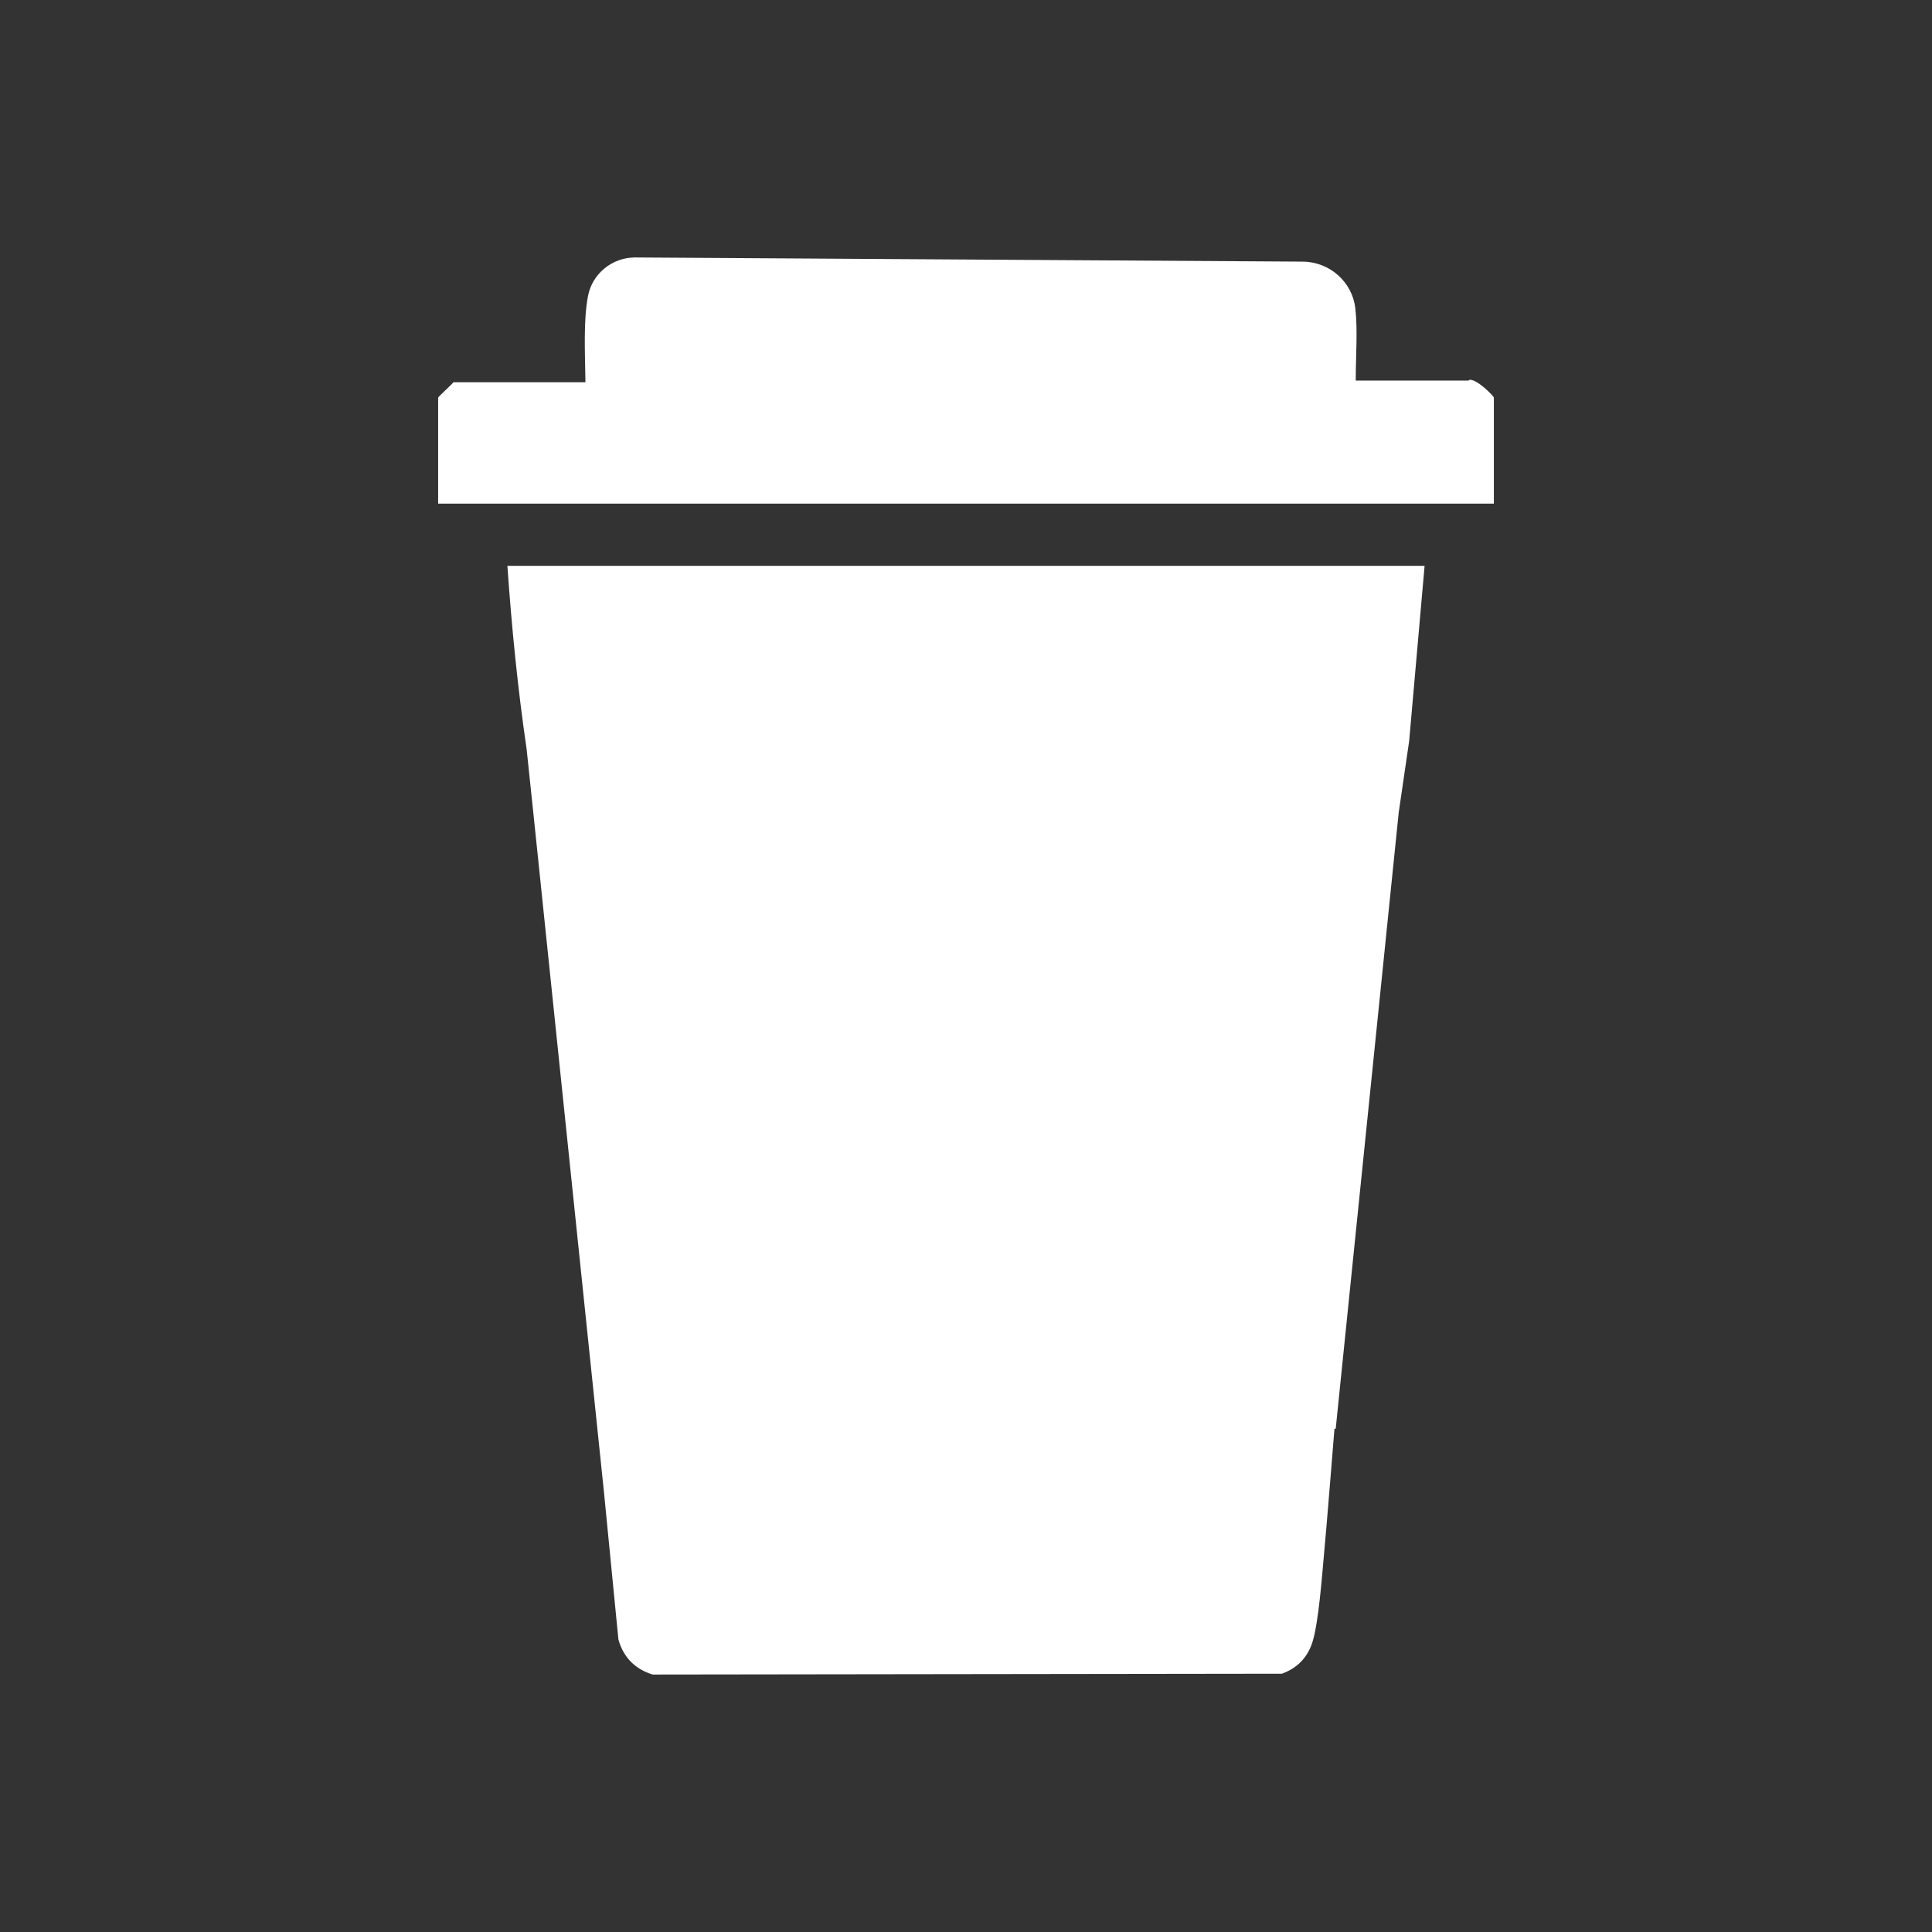
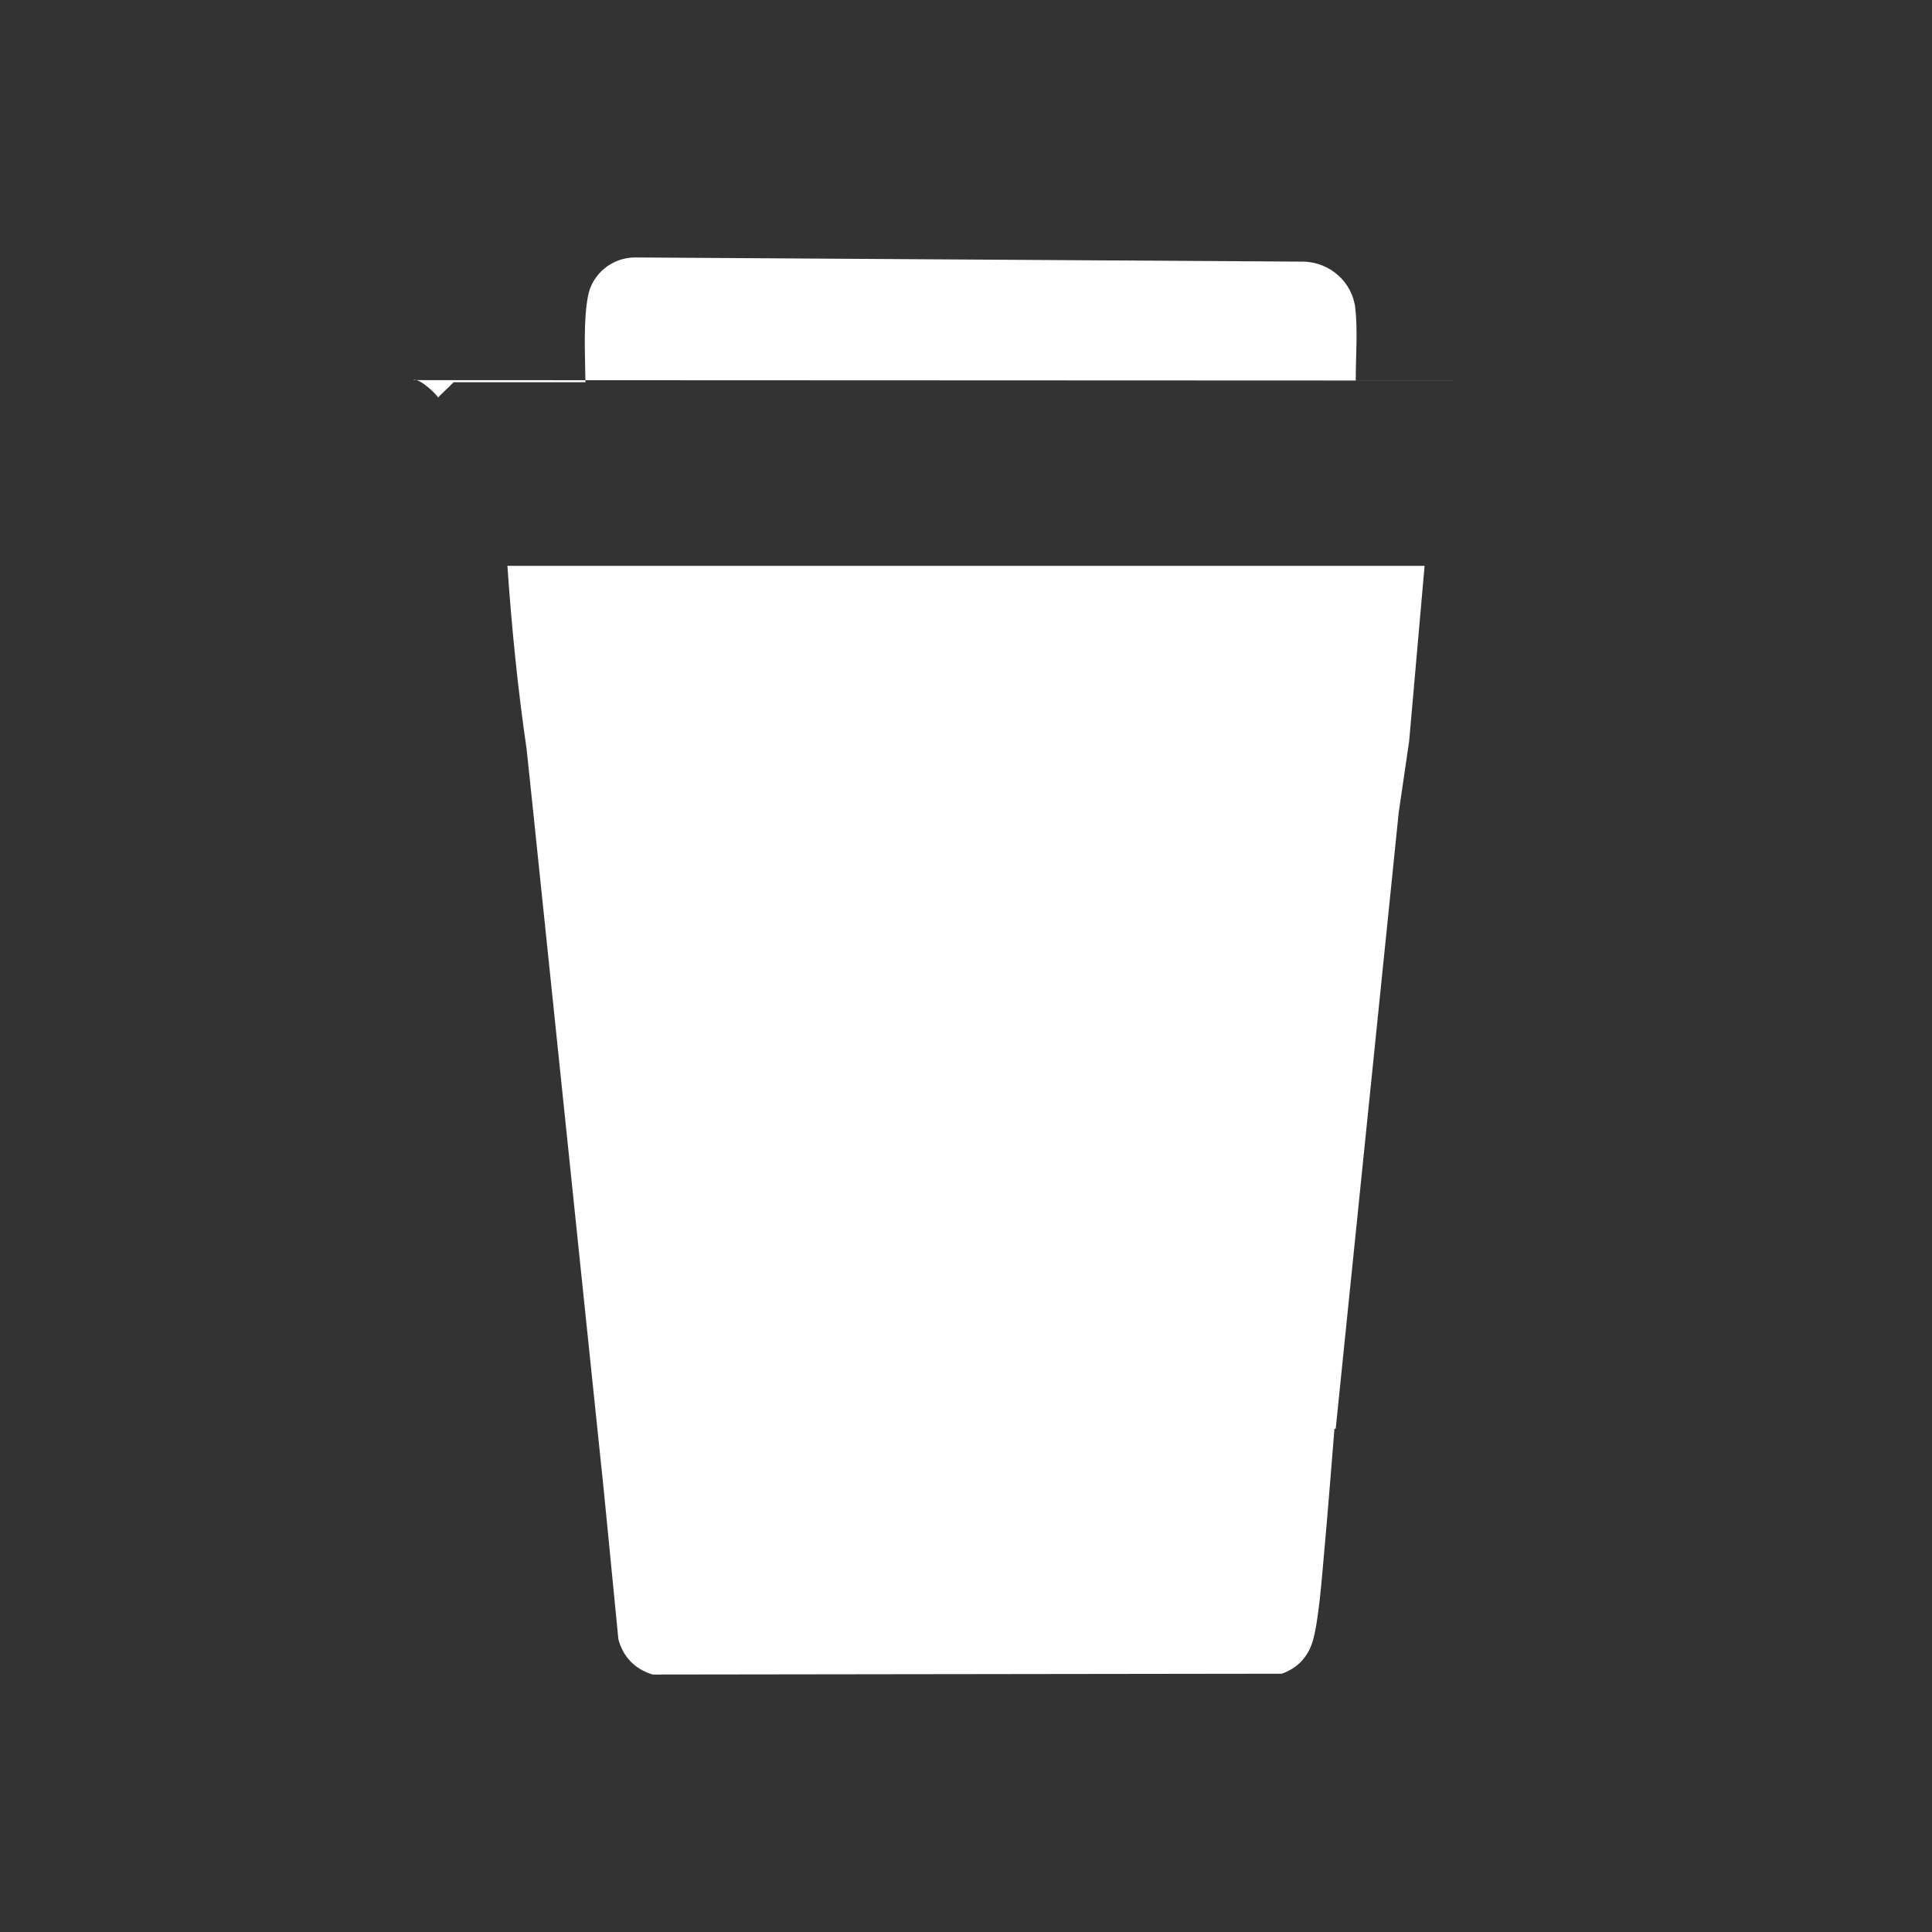
<svg xmlns="http://www.w3.org/2000/svg" viewBox="0 0 463 463" version="1.1" id="Capa_1">
  <rect x="0" y="0" width="463" height="463" fill="#333333" stroke="none" />
  <defs>
    <style>
      .st0 {
        fill: #fff;
      }
    </style>
  </defs>
  <g>
    <path d="M126.2,179.5h0l1.6,15.2,11.3,108.7,5.6,53.8,3.5,35.7c1.2,4.3,4,7.1,8.2,8.4l150.8-.2c3.6-1.3,6.1-3.8,7.3-7.5,1.5-4.7,2.3-15.7,2.8-21.2.5-5,2.5-30,2.5-30h.3s15.1-147.7,15.1-147.7l2.5-17.1,3.7-42H121.6c1,14.6,2.5,29.6,4.6,43.9Z" class="st0" />
-     <path d="M352,91.2h-27.1c0-6.1.5-12-.1-17.3-.7-6.3-6.1-11.1-12.5-11.2l-160.1-1c-5.5,0-10.3,3.9-11.3,9.3-1.1,5.9-.7,13.3-.6,20.6h-31.6c-.6.7-3.7,3.5-3.7,3.7v25.4h253v-25.4c0-.4-4.5-4.9-6-4.2Z" class="st0" />
+     <path d="M352,91.2h-27.1c0-6.1.5-12-.1-17.3-.7-6.3-6.1-11.1-12.5-11.2l-160.1-1c-5.5,0-10.3,3.9-11.3,9.3-1.1,5.9-.7,13.3-.6,20.6h-31.6c-.6.7-3.7,3.5-3.7,3.7v25.4v-25.4c0-.4-4.5-4.9-6-4.2Z" class="st0" />
  </g>
  <g id="uQFSEe">
    <g>
-       <path d="M624.7,1122.8c.9-9.9,7.8-25.9,12.6-34.7,1.6-2.9,3.2-7.9,7.3-6.1,5.8,2.7,13.7,10.8,19.3,12.7,7.3,2.5,13.6-5.6,9.2-11.8-4.1-5.9-13.1-11.8-17.7-17.7-1.3-1.7-1.7-2.5-.7-4.5.8-1.6,8.2-11.4,9.5-12.4s2.5-1.1,3.9-.3l26,17c7.8,2.1,13.4-6,8.5-12.6-5.2-7-15.2-13.5-20.3-20.4s-.3-3.9,1.5-6c1.8-2.1,6.9-7.2,9-8.7s2.4-1,3.8,0l27,17.8c8,2.3,14-5.9,8.5-12.7-5-6.2-14-12.3-18.5-18.5-1.2-1.7-1.5-3.1,0-4.9,1.4-1.6,10-7.7,12.1-9,1.9-1.1,2.2-1.3,4.2-.3,7.3,3.6,15.3,11.7,22.6,15,5.3,2.4,11.5-1.1,11.5-6.9,0-6.2-11.5-13.7-15.1-18.5-2-3.4,1.3-4.6,3.8-6,20.7-11.7,70.1-25.3,49.3,17.7-11.1,23.1-31.7,43.6-48.4,62.8-1.2.7-2.6-.6-4.2-.8-4.2-.5-8.3-.3-11.1,3.2-.7.9-1.7,3.3-1.9,3.4-.4.2-8,1.4-8.4,1.2s-1.5-1.4-2.3-1.9c-5.1-3.1-14.2,0-16.1,5.5-.3.9-.6,3.6-1,4s-3.6,1.8-4.6,2.4-5.9,4.5-6.3,4.6-1.5-.6-2.2-.7c-5.8-.5-7.9,1.9-11.3,6-10.1,12.1-15.7,28.8-7.1,43.4-10.3,6.9-22,16.1-34.3,18.9-9,2-17-.9-18.3-11-.3-2.2-.2-7.2,0-9.4Z" class="st0" />
-       <path d="M744.4,1058.9c1.7-.4,6.2-.4,6.8,1.7v34.5c1.3,11.7,17.2,11.9,18.2-.7.8-9.8-.8-20.5.2-30.3,1.1-3,8-.9,8.7,1.1.8,7.7-.6,16.3.2,23.9,1.2,11.7,16.8,11.7,18,0,.3-3.1-1.7-13.2,4.2-11.3.9.3,5.3,4.8,6.2,5.9,10,11.3,16.8,30.3,3.4,41.8-15.4,13.2-57.5,12.4-77.3,11.7-24-.9-66.3-6.2-51.4-41.2,1.3-3.1,8.2-14.2,11.2-15.1,5.3-1.7,3.9,5.1,4.2,7.9,1.1,12.1,16.8,12.1,18,.3.8-7.3-.6-15.4.2-22.8,2-2.4,7.4-4.5,8.9-.5.6,9.3-.7,19.4,0,28.6,1,12.6,16.8,12.4,18.1.7,1.1-10.5-1.2-23.1,0-33.5.2-1.3.8-2.4,2.2-2.7Z" class="st0" />
      <path d="M757.3,1065.2l6,.8v29.2c0,2.3-2.2,3.3-4.3,2.7s-1.8-1.5-1.8-1.6v-31.1Z" class="st0" />
-       <path d="M736.2,1065.6v30.7c0,.1-1.3,1.4-1.5,1.5-1.8.8-3.9,0-4.5-1.9v-28.6c-.1-.5,0-.5.5-.7,1.4-.6,4-.6,5.6-1Z" class="st0" />
      <path d="M702.7,1014.7c-.2-.2,0-.5.2-.8.8-.7,6.6-5.7,7.1-5.6l18,17.9c1.2,2.2-.1,4.3-2.6,3.4l-22.6-14.9Z" class="st0" />
-       <path d="M673.3,1044.8c-.2-.6.2-.6.4-.9.6-.9,5.2-6.3,5.8-6.2,1.3.2,16.1,16.8,18.7,18.6,1.3,2.3-.6,4.1-2.9,2.9l-22-14.4Z" class="st0" />
      <path d="M649.6,1078.7c-.5-.8,3.4-7.2,4.2-7.1s12.1,12.6,14.2,14.1c1.8,2.3.1,4.5-2.6,3.4l-15.8-10.4Z" class="st0" />
      <path d="M738.1,987.9c2-.5,5-3.3,6.7-3.7s.6,0,.8.1l12.1,12.1c1.8,1.9-.3,4.3-2.5,3.3-5.6-4-11.8-7.4-17.1-11.8Z" class="st0" />
      <path d="M784.5,1073.5c.2-.2,5.5,2.7,5.8,3s.2.2.3.6c.2,1.7.2,11.9-.1,13.1-.5,1.7-2.9,2.2-4.4,1.6s-1.5-1.4-1.5-1.5v-16.8Z" class="st0" />
-       <path d="M709.1,1075v15.3c0,.1-1.3,1.4-1.5,1.5-1.4.6-3.7.2-4.3-1.3-.4-.9-.4-9.4-.2-10.8s4.5-3.8,6.1-4.7Z" class="st0" />
    </g>
  </g>
</svg>